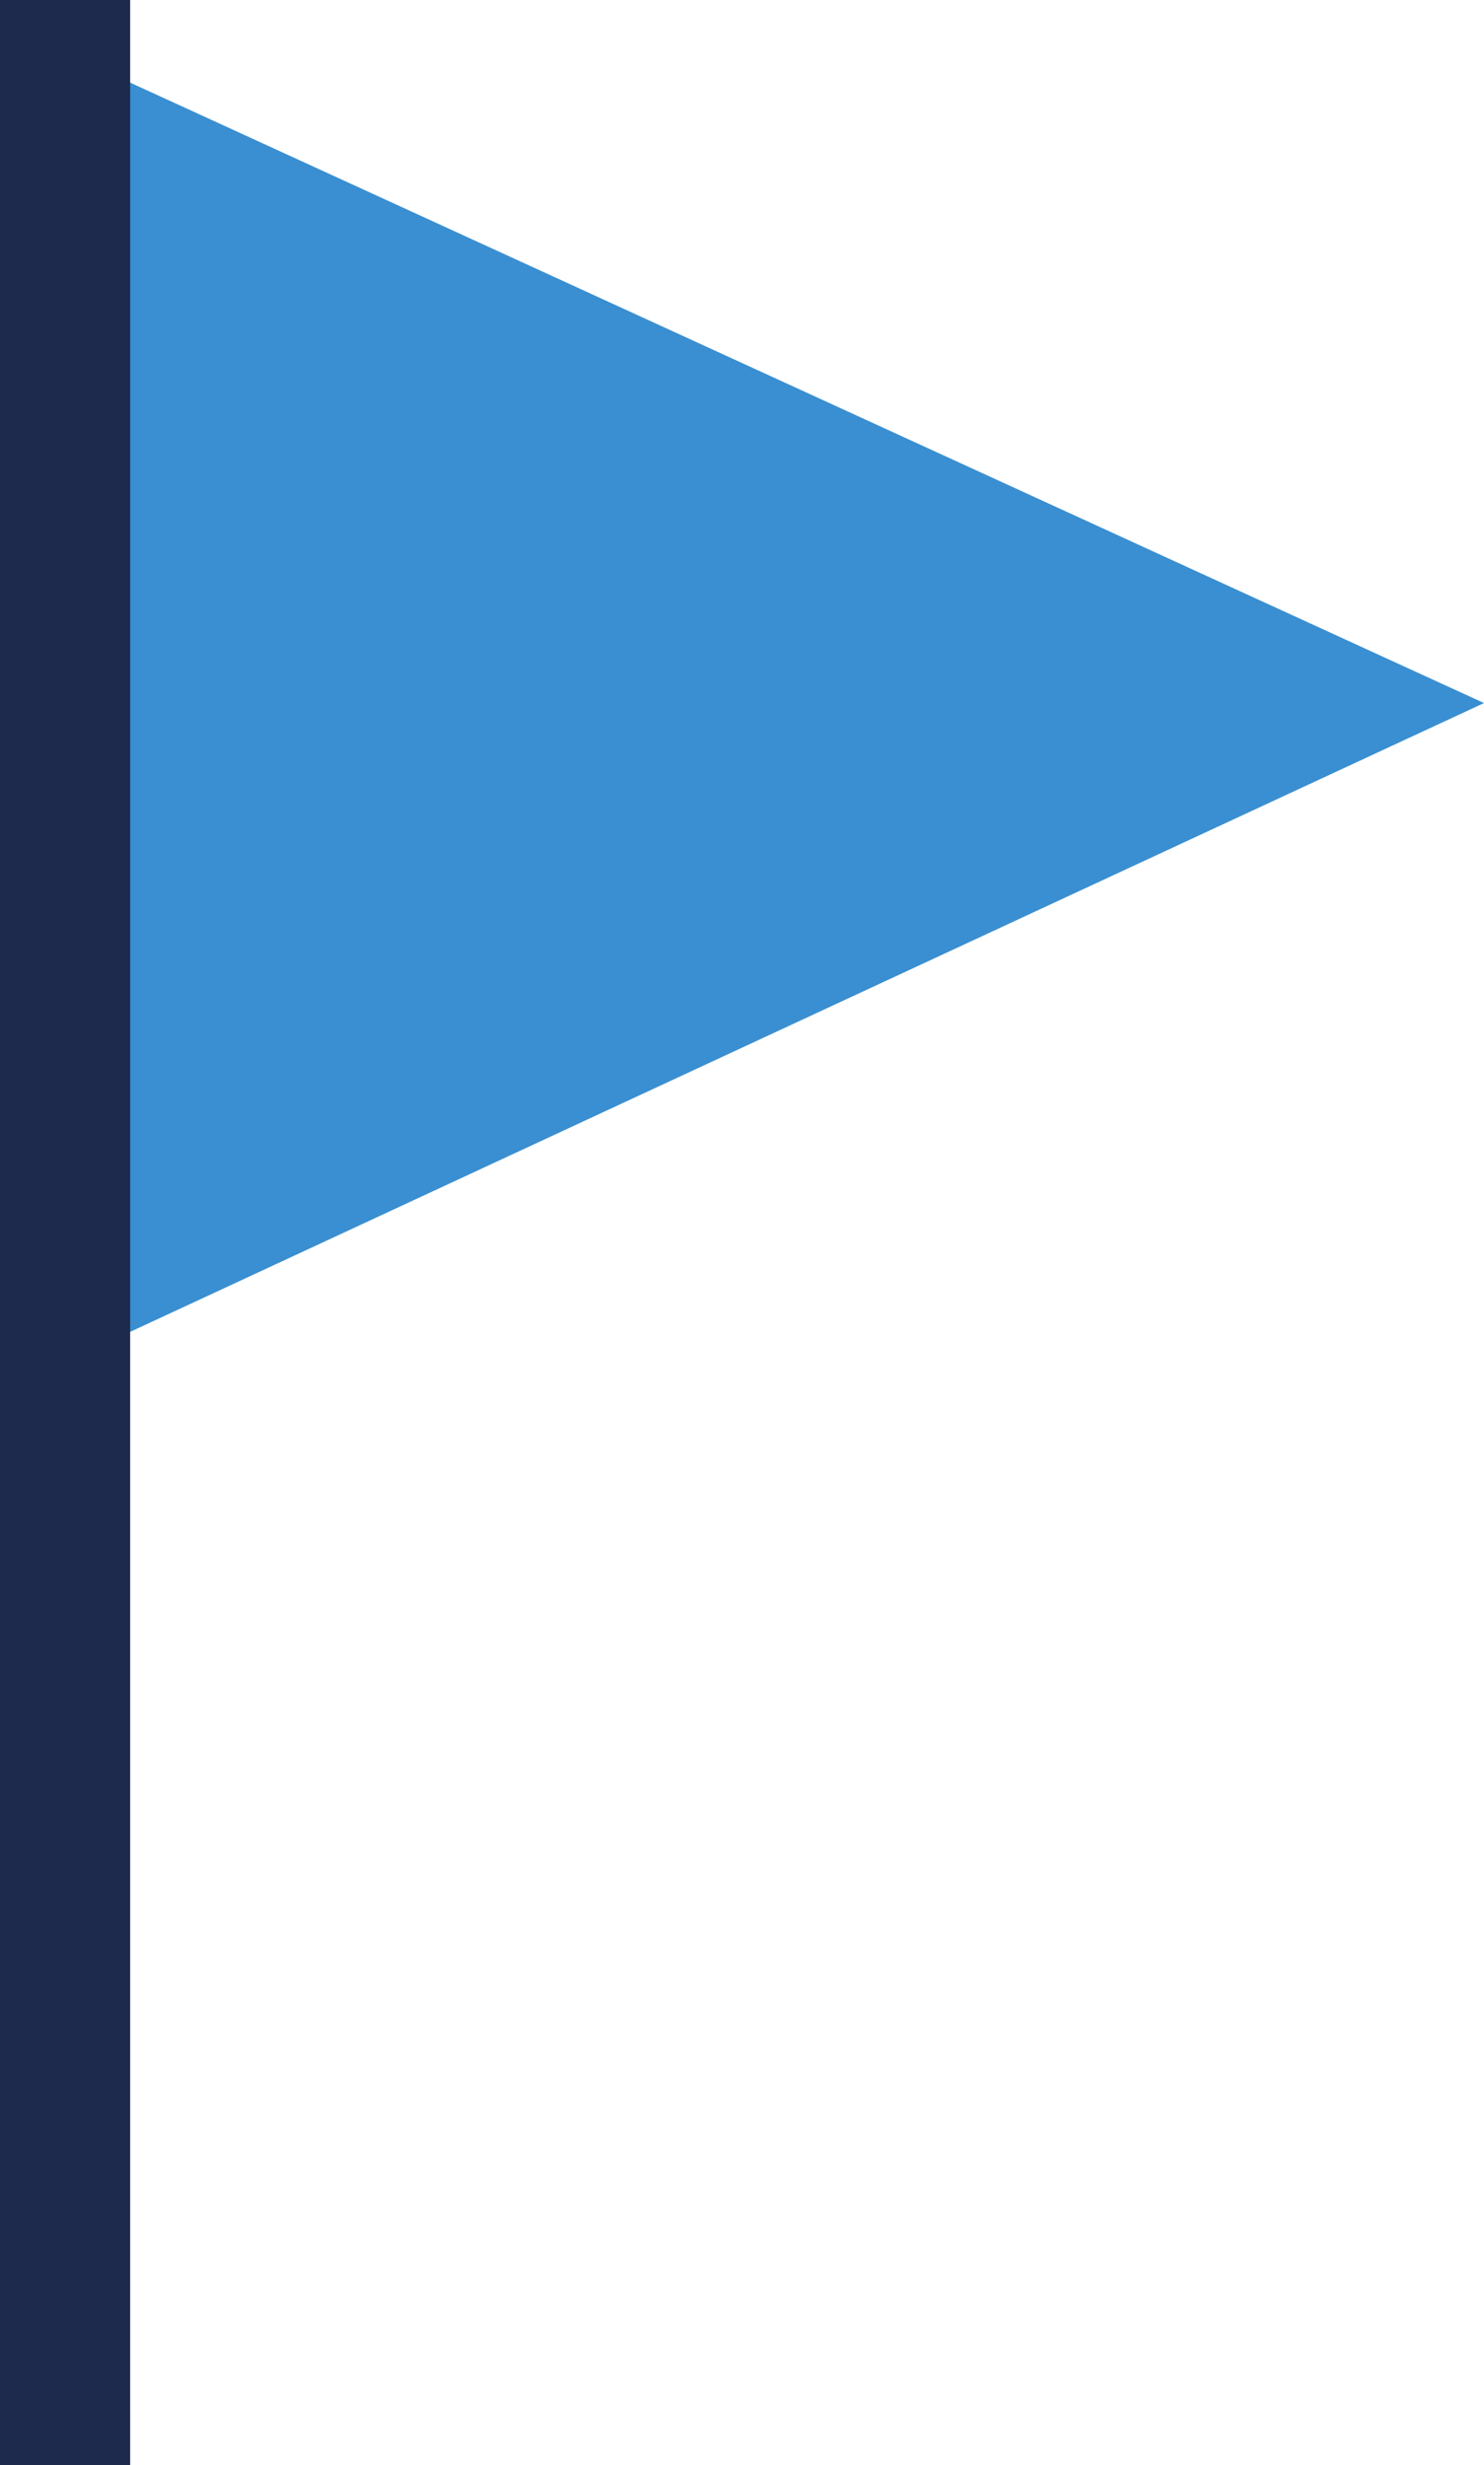
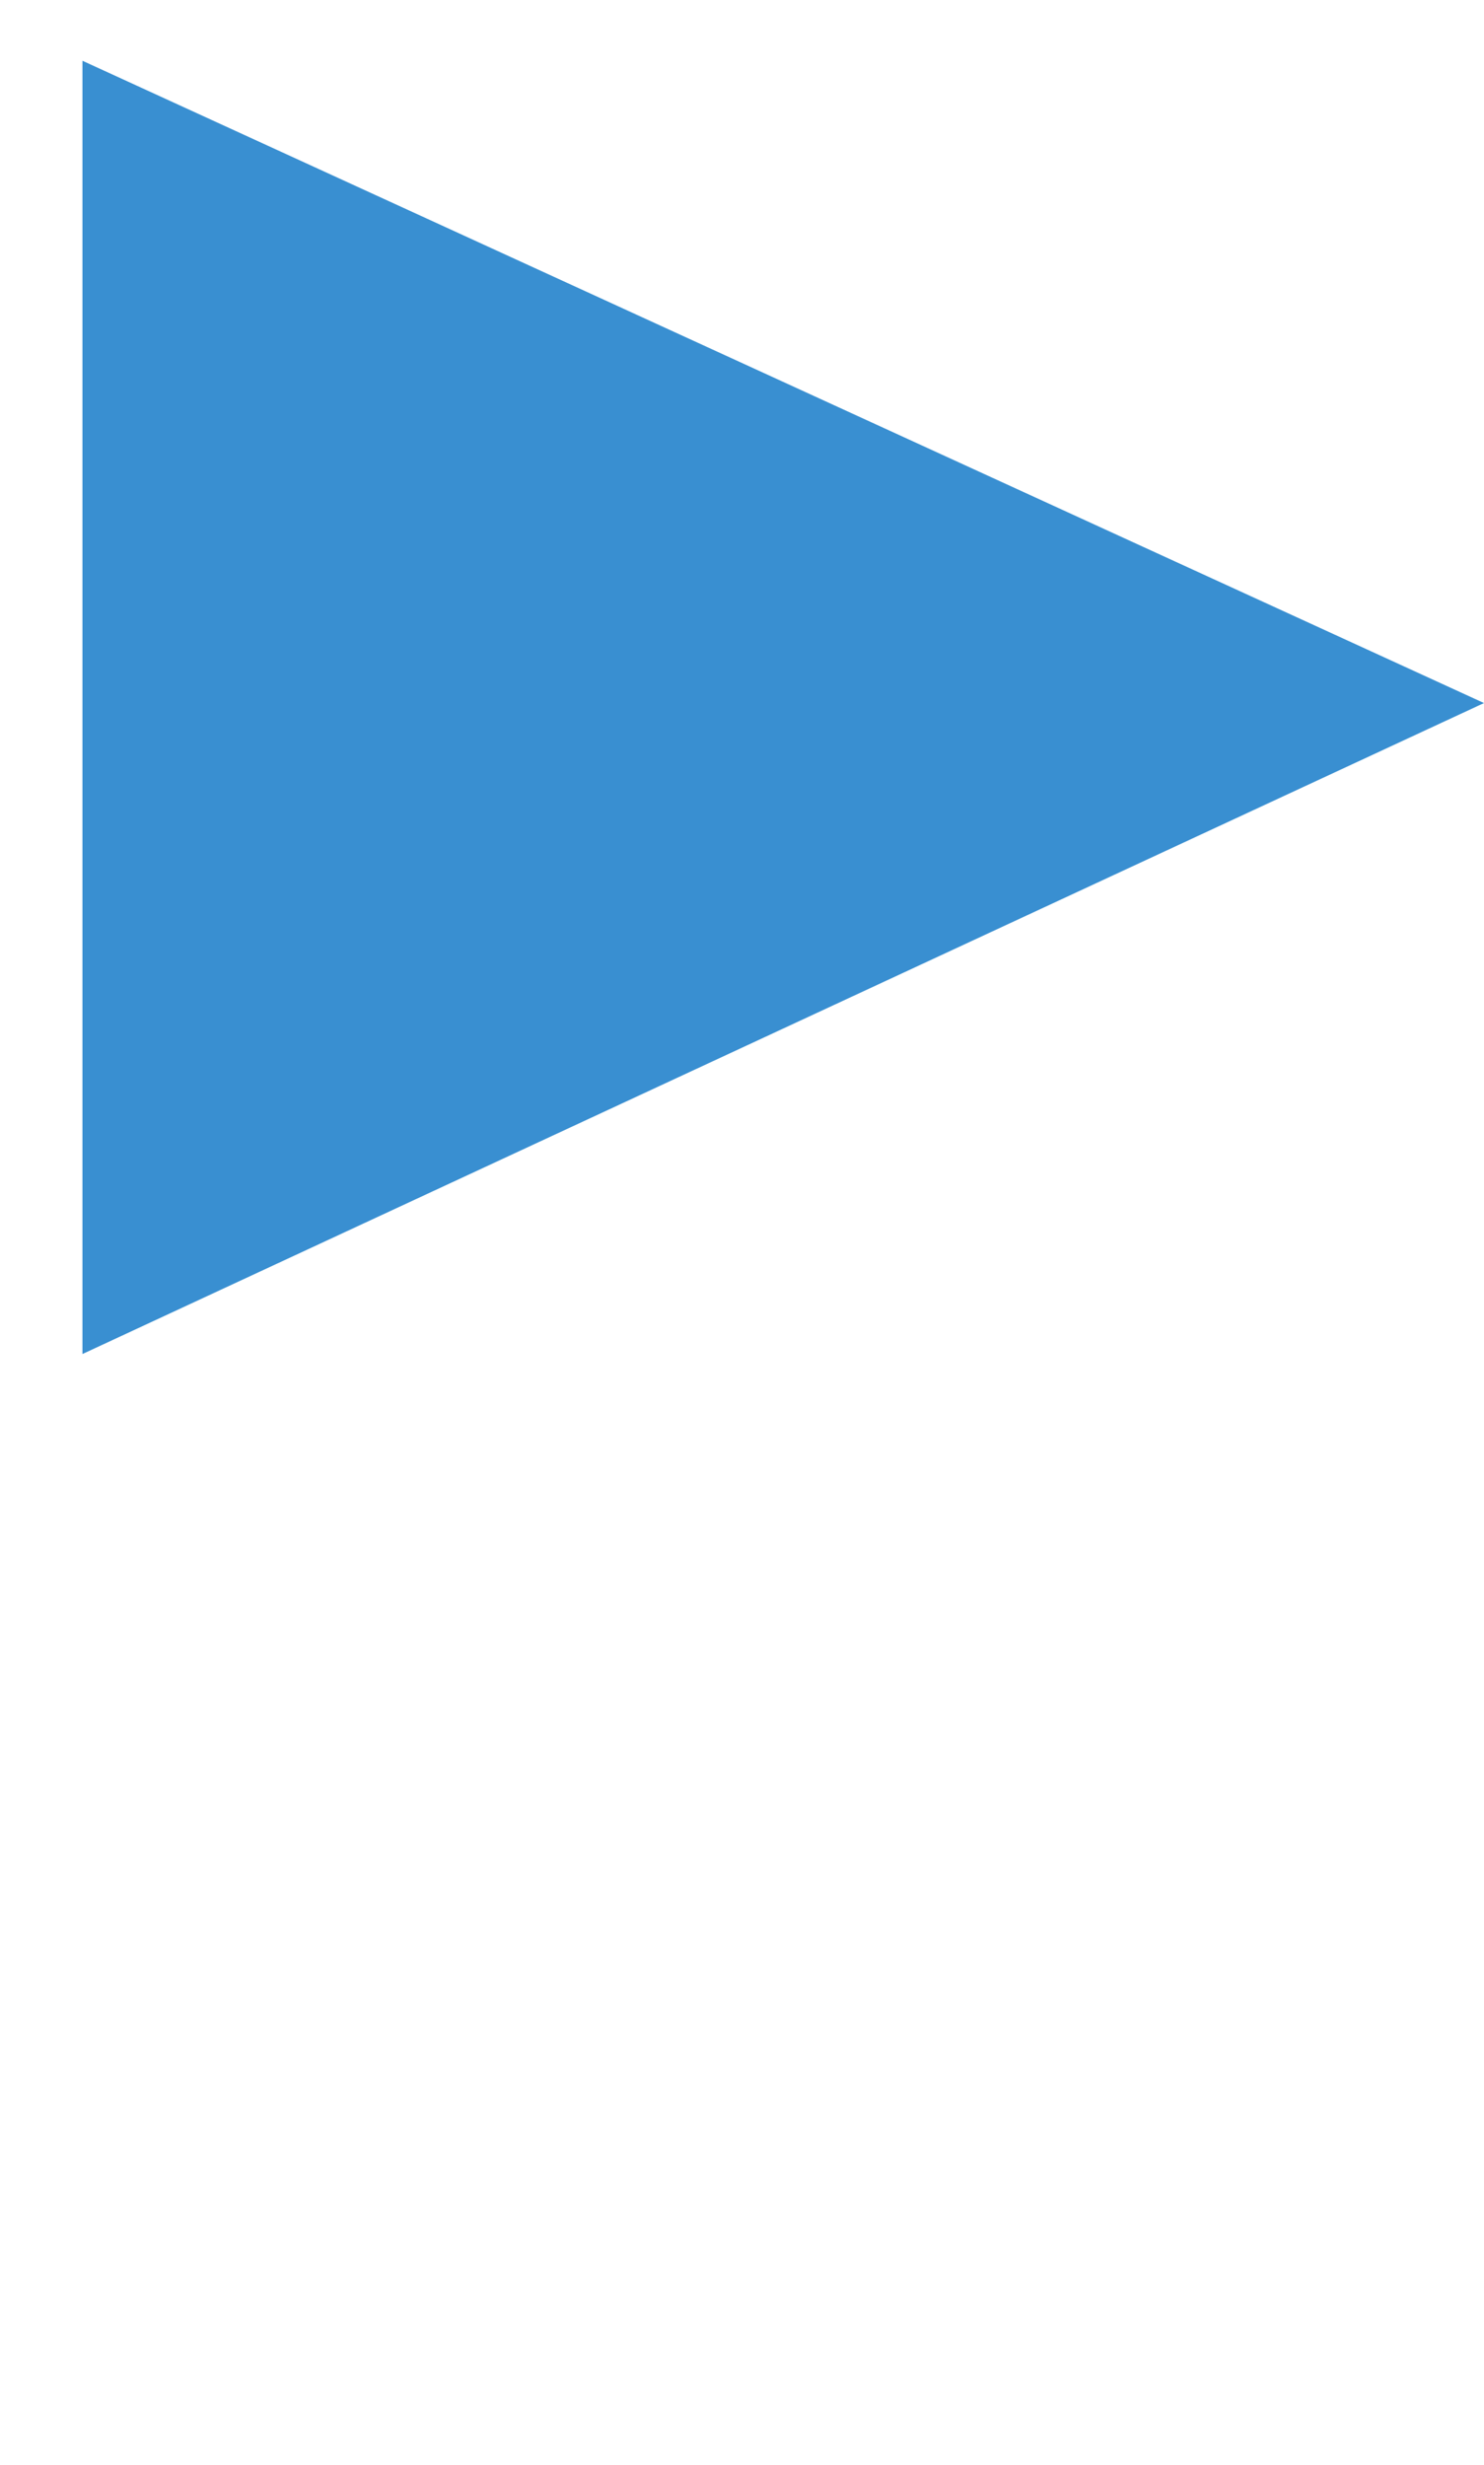
<svg xmlns="http://www.w3.org/2000/svg" version="1.1" id="Livello_1" x="0px" y="0px" viewBox="0 0 34.2 56.8" style="enable-background:new 0 0 34.2 56.8;" xml:space="preserve">
  <style type="text/css">
	.st0{fill:#398FD1;}
	.st1{fill:#1E2A4D;}
</style>
  <g>
    <g>
      <polygon class="st0" points="1.9,31.2 1.9,1.4 34.2,16.2   " />
    </g>
    <g>
-       <rect class="st1" width="3" height="56.8" />
-     </g>
+       </g>
  </g>
</svg>